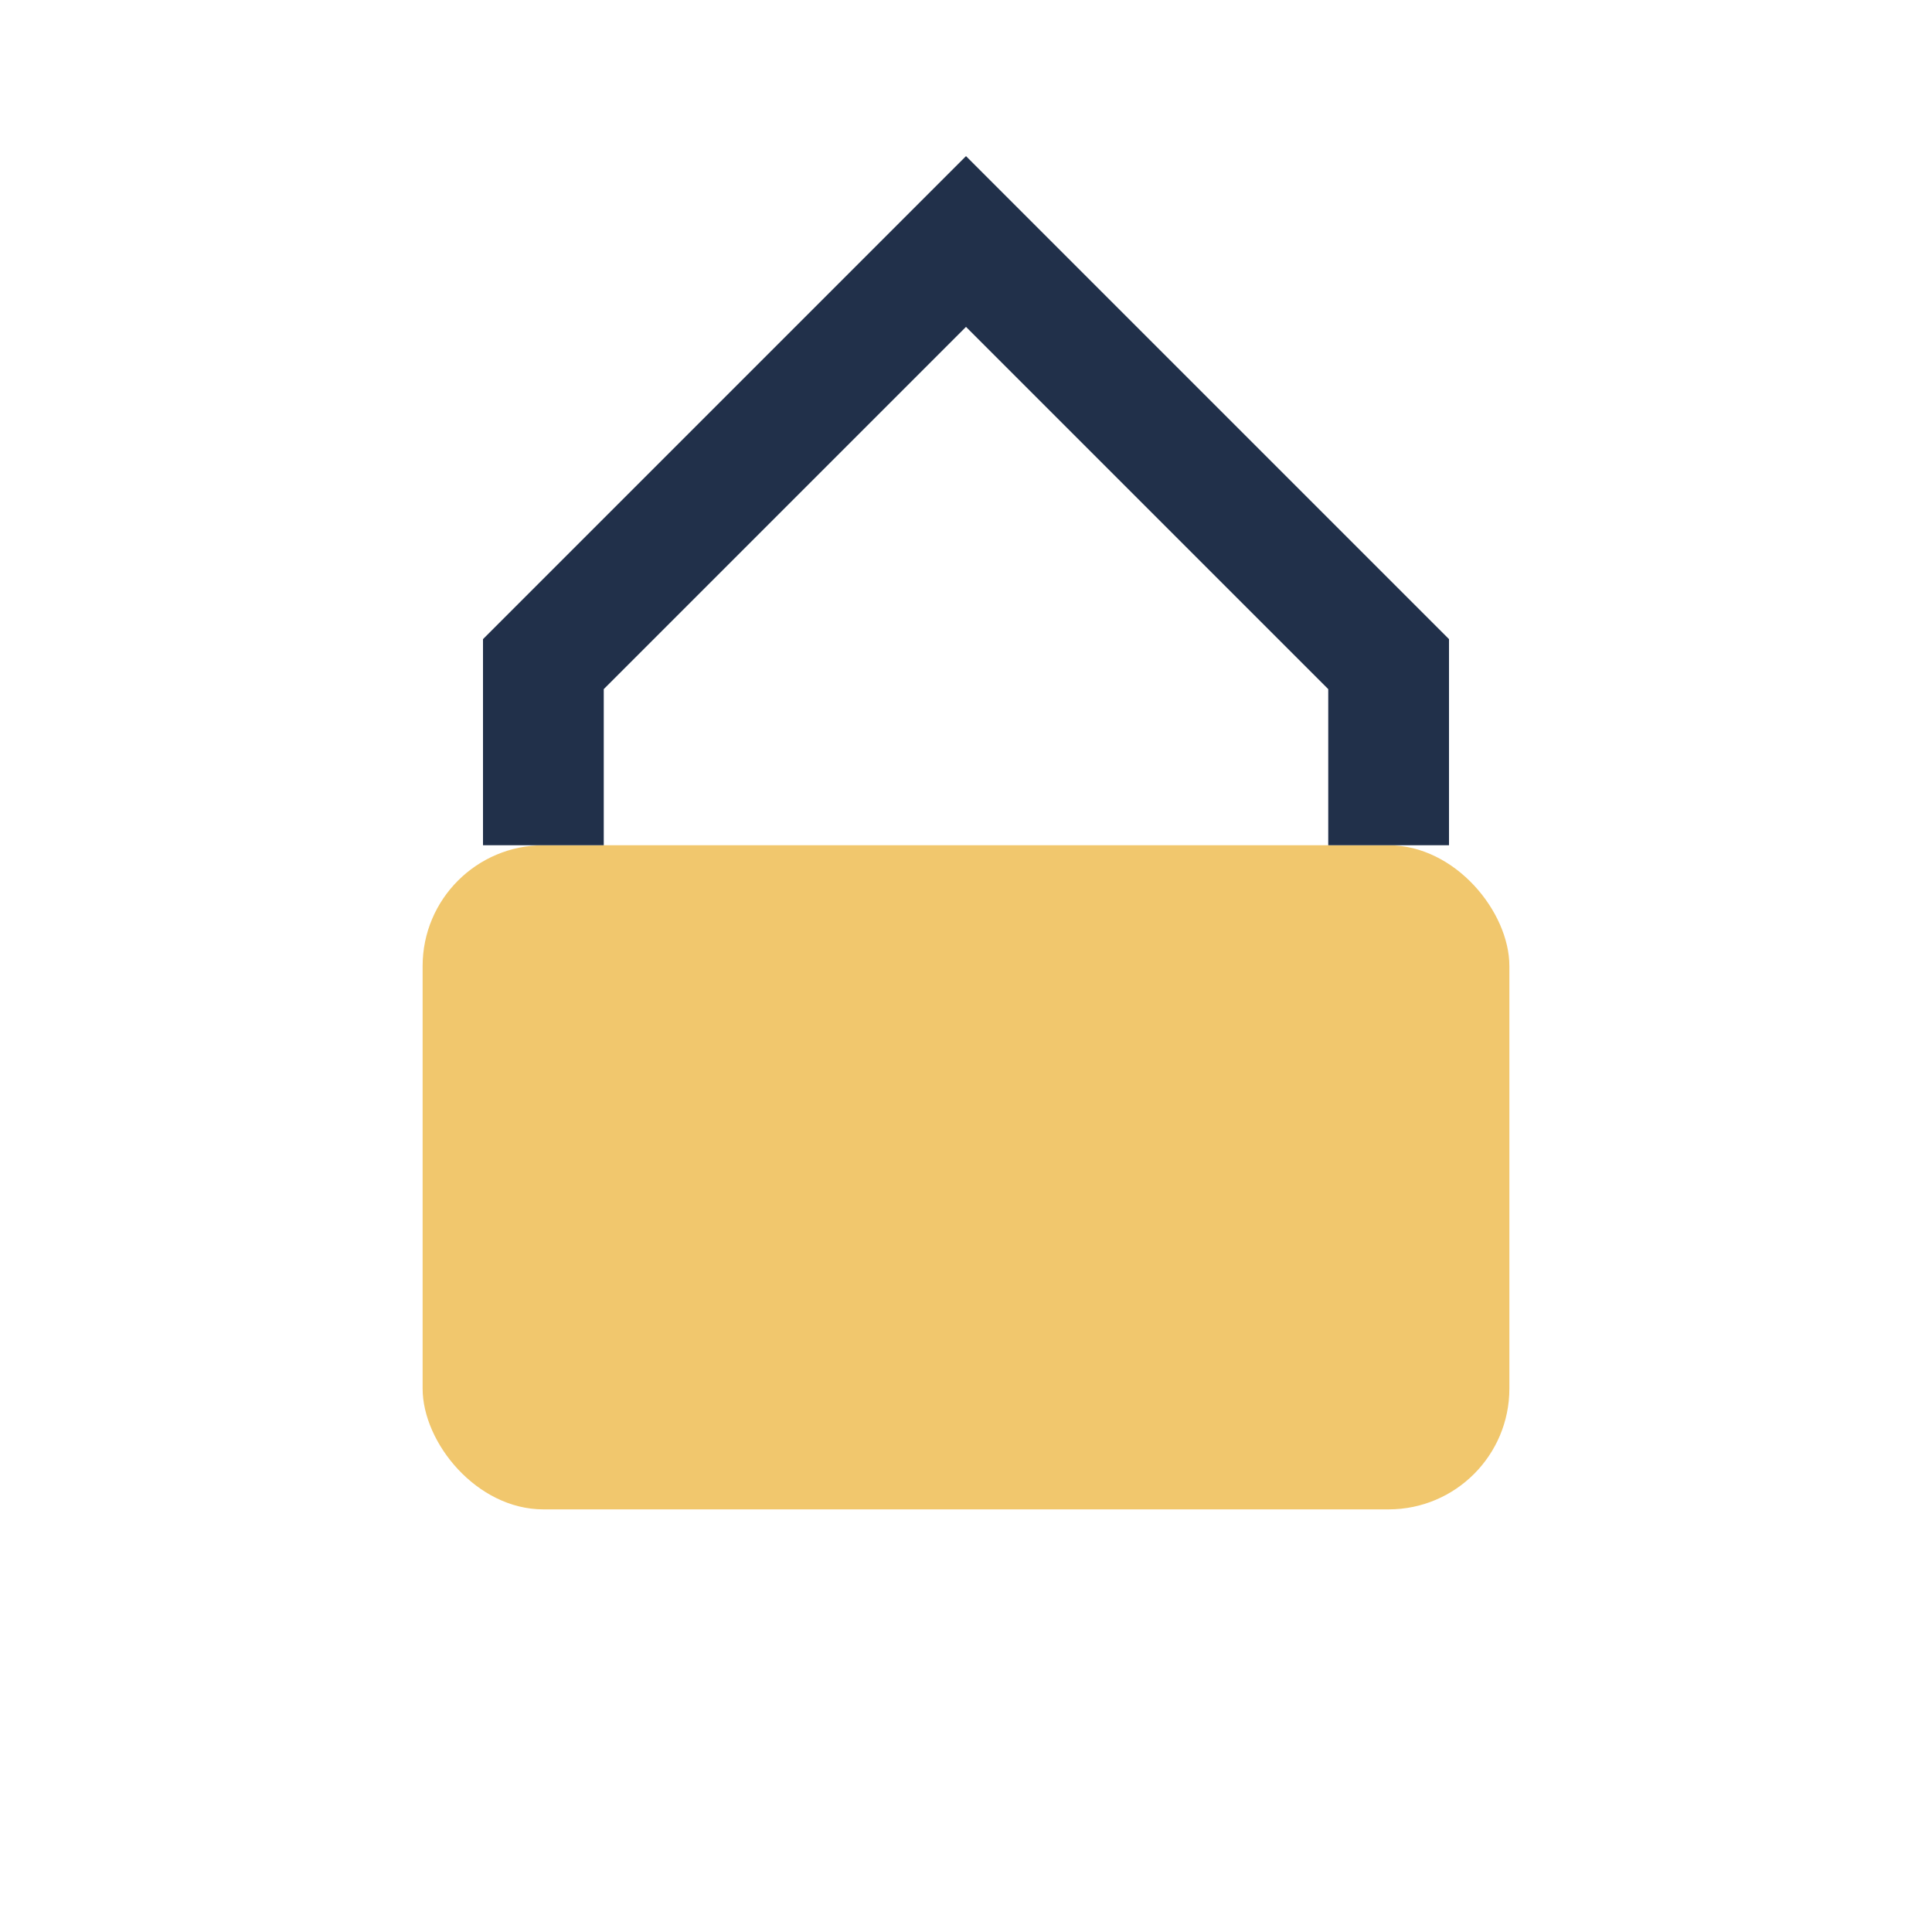
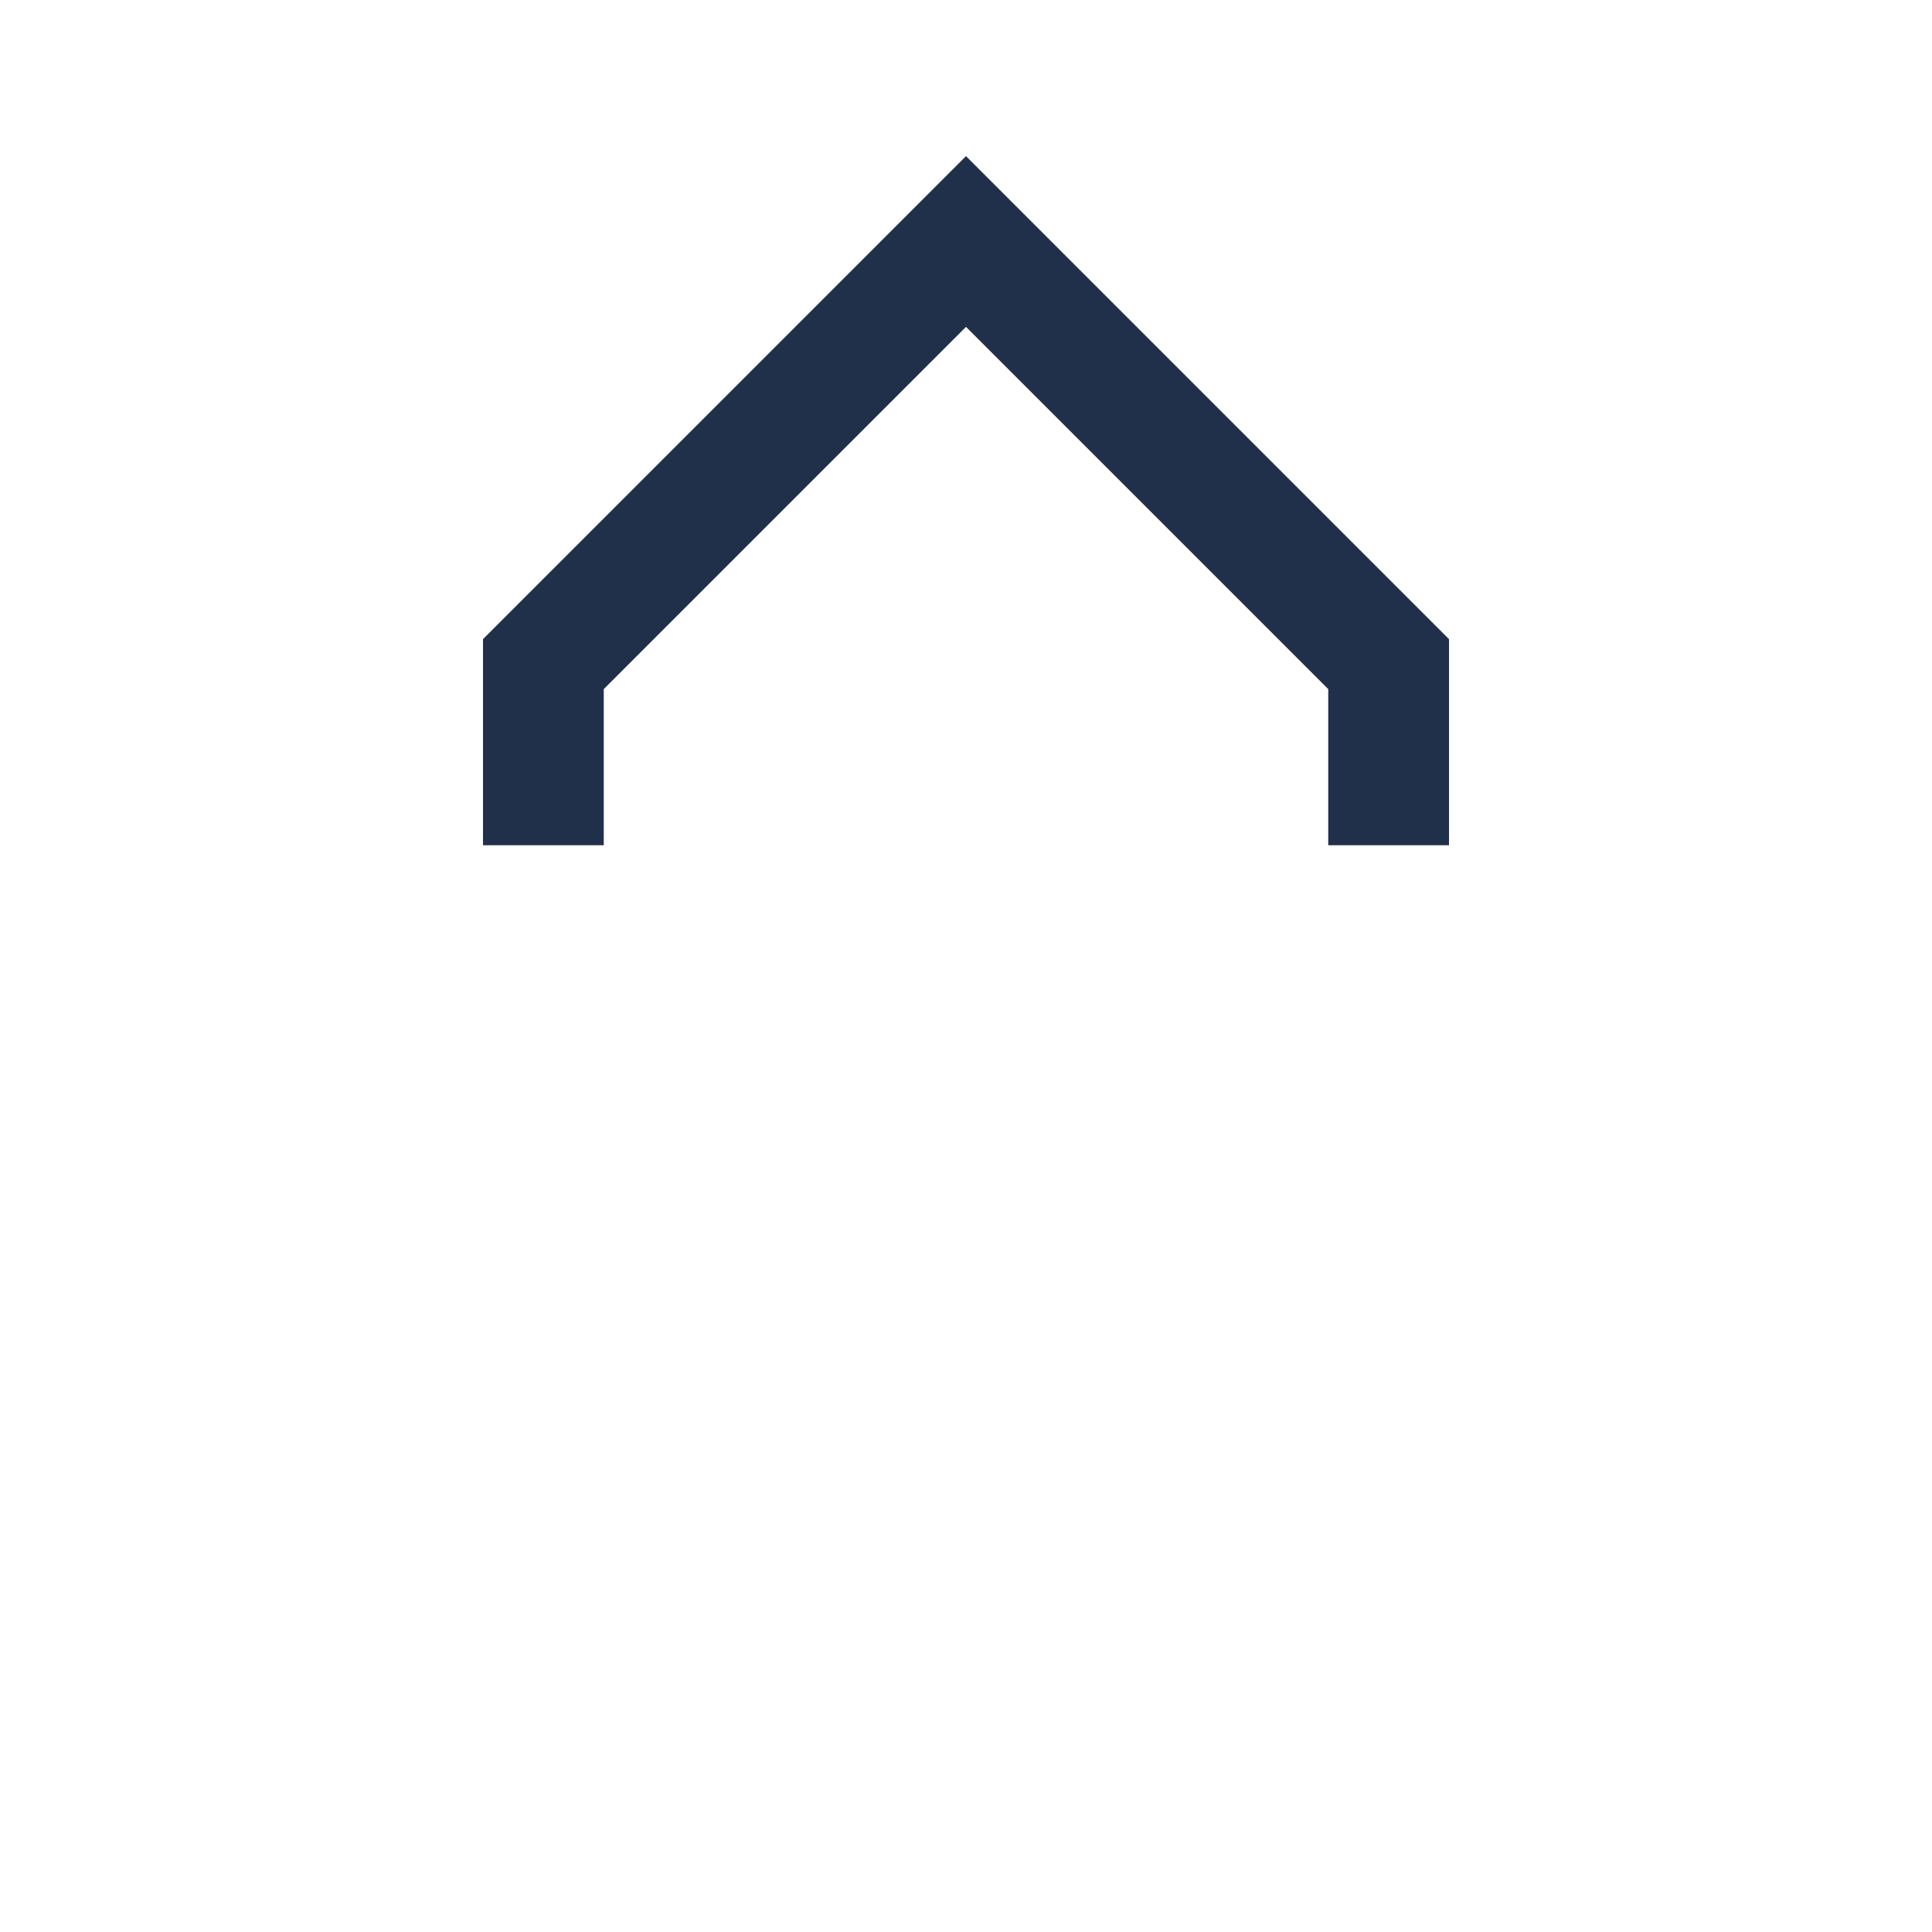
<svg xmlns="http://www.w3.org/2000/svg" width="32" height="32" viewBox="0 0 32 32">
-   <rect x="7" y="14" width="18" height="11" rx="2" fill="#F1C76D" />
  <path d="M9 14v-3l7-7 7 7v3" fill="none" stroke="#21304A" stroke-width="2" />
</svg>